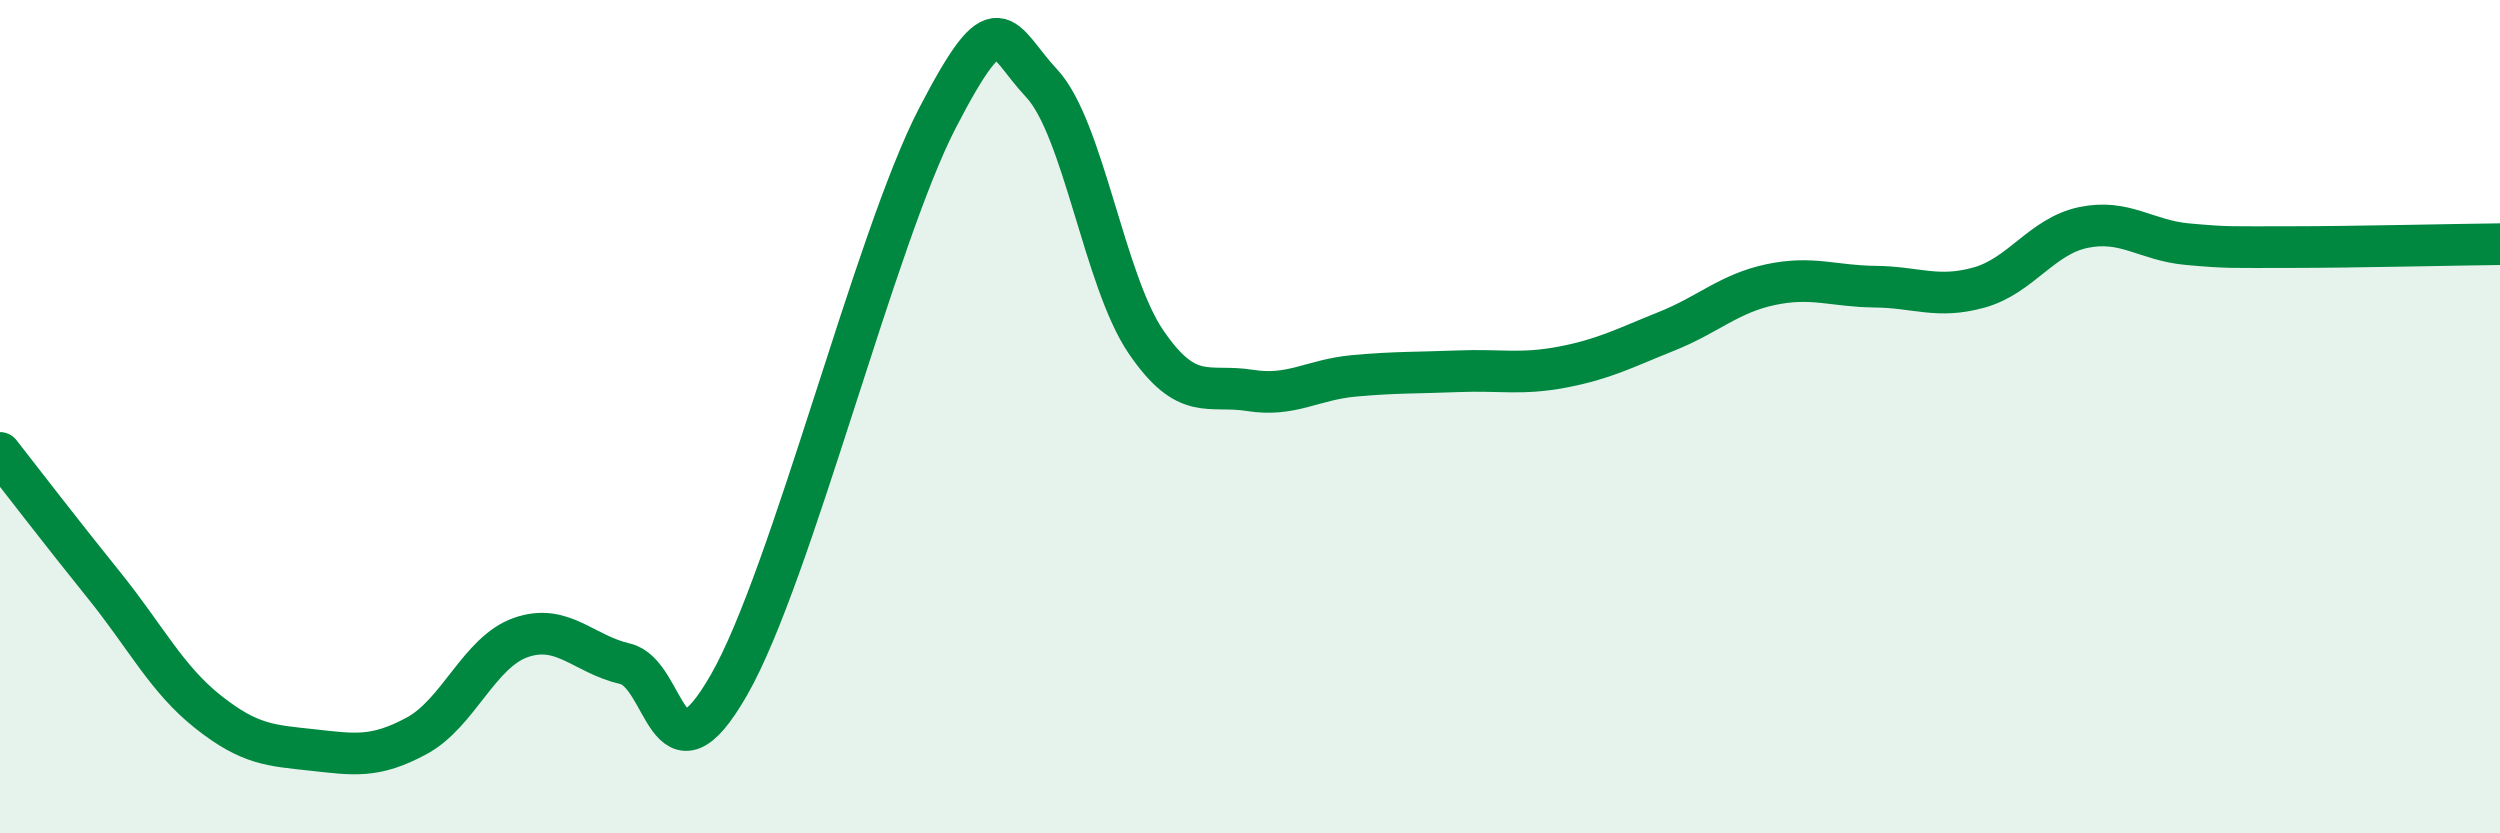
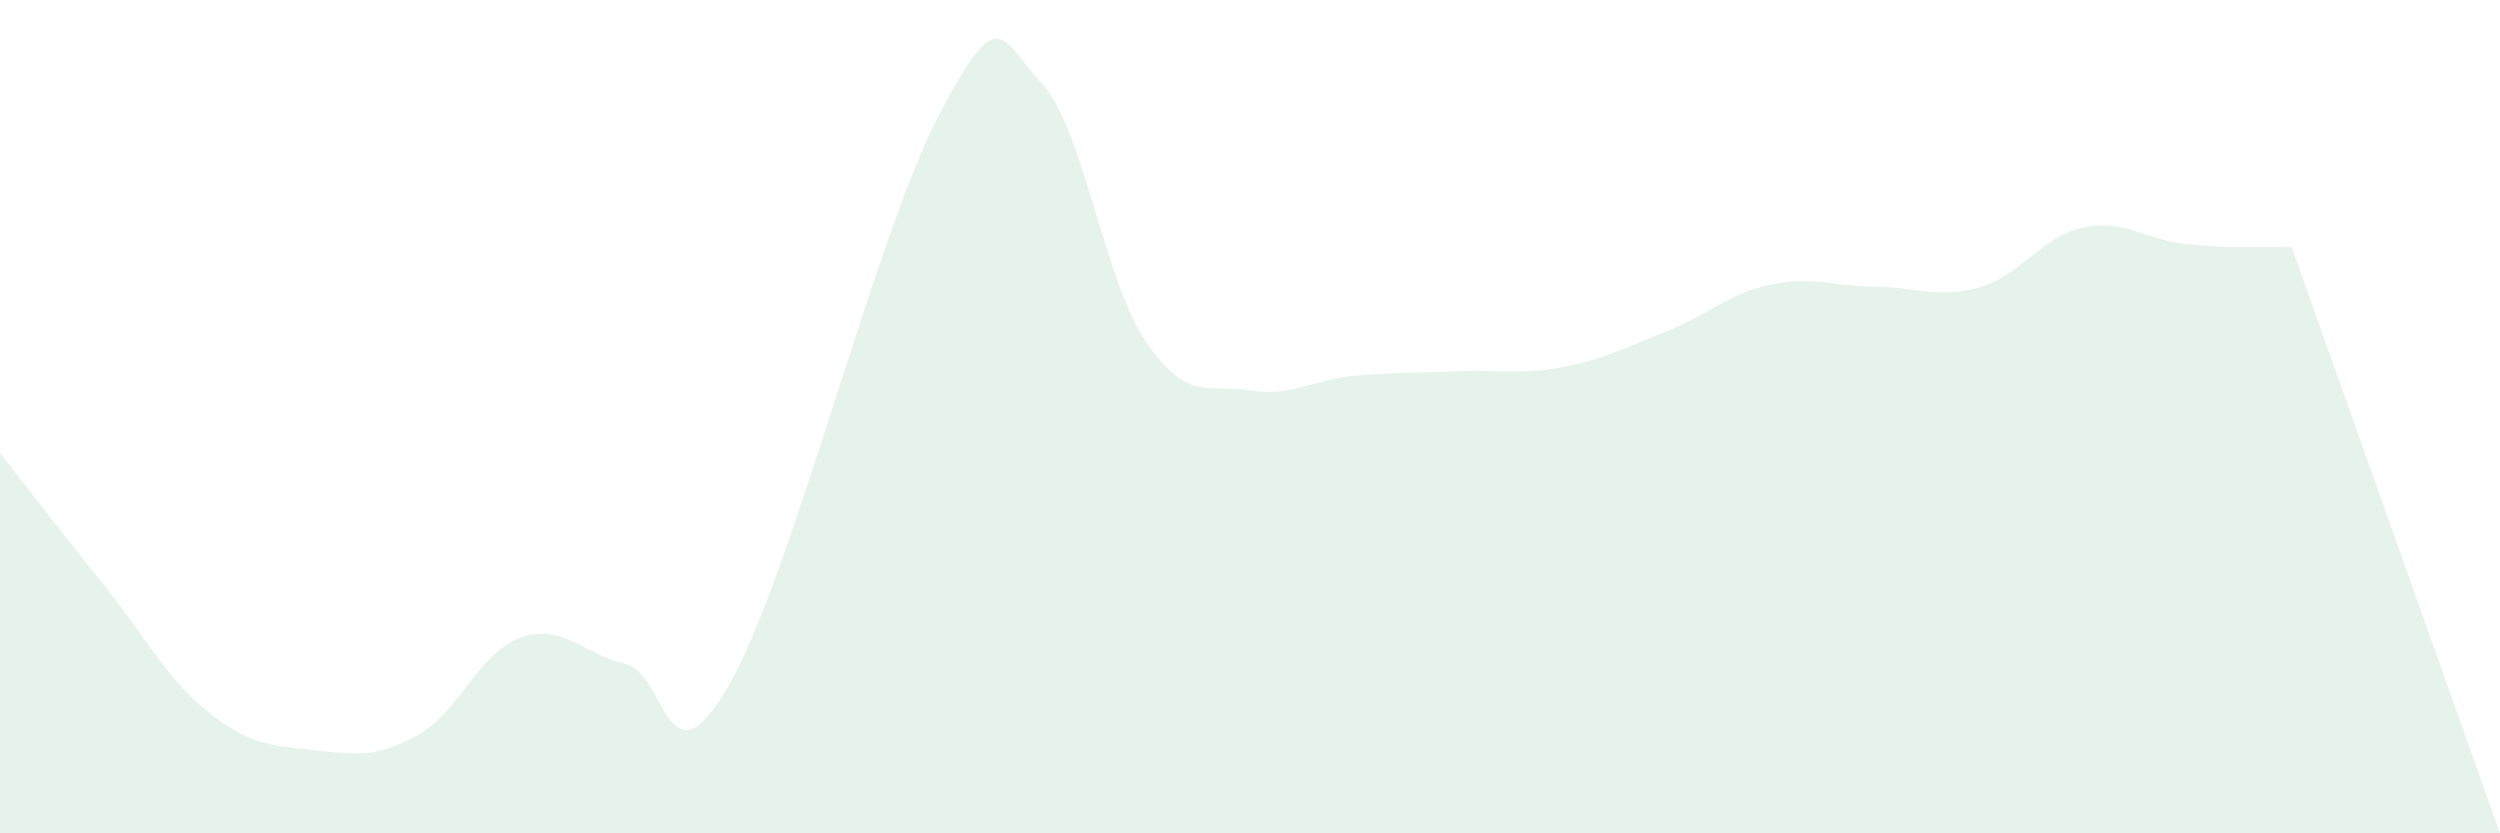
<svg xmlns="http://www.w3.org/2000/svg" width="60" height="20" viewBox="0 0 60 20">
-   <path d="M 0,10.87 C 0.5,11.51 1.5,12.81 2.5,14.05 C 3.5,15.29 4,16.3 5,17.09 C 6,17.88 6.5,17.89 7.5,18 C 8.5,18.11 9,18.2 10,17.66 C 11,17.12 11.5,15.65 12.5,15.3 C 13.5,14.95 14,15.7 15,15.93 C 16,16.16 16,19.05 17.5,16.43 C 19,13.81 21,5.72 22.5,2.83 C 24,-0.06 24,0.93 25,2 C 26,3.07 26.5,6.73 27.5,8.2 C 28.5,9.67 29,9.21 30,9.37 C 31,9.53 31.5,9.11 32.5,9.02 C 33.5,8.93 34,8.95 35,8.91 C 36,8.87 36.5,9 37.5,8.81 C 38.5,8.62 39,8.35 40,7.95 C 41,7.55 41.5,7.04 42.5,6.83 C 43.5,6.62 44,6.87 45,6.88 C 46,6.89 46.5,7.18 47.5,6.9 C 48.5,6.62 49,5.67 50,5.46 C 51,5.25 51.5,5.77 52.5,5.86 C 53.5,5.95 53.5,5.93 55,5.93 C 56.5,5.93 59,5.87 60,5.86L60 20L0 20Z" fill="#008740" opacity="0.1" stroke-linecap="round" stroke-linejoin="round" />
-   <path d="M 0,10.87 C 0.5,11.51 1.5,12.81 2.5,14.05 C 3.5,15.29 4,16.3 5,17.09 C 6,17.88 6.5,17.89 7.5,18 C 8.5,18.11 9,18.2 10,17.66 C 11,17.12 11.5,15.65 12.5,15.3 C 13.5,14.95 14,15.7 15,15.93 C 16,16.16 16,19.05 17.5,16.43 C 19,13.81 21,5.72 22.5,2.83 C 24,-0.06 24,0.93 25,2 C 26,3.07 26.5,6.73 27.5,8.2 C 28.5,9.67 29,9.21 30,9.37 C 31,9.53 31.5,9.11 32.5,9.02 C 33.5,8.93 34,8.95 35,8.91 C 36,8.87 36.5,9 37.5,8.81 C 38.5,8.62 39,8.35 40,7.95 C 41,7.55 41.5,7.04 42.5,6.83 C 43.5,6.62 44,6.87 45,6.88 C 46,6.89 46.5,7.18 47.5,6.9 C 48.5,6.62 49,5.67 50,5.46 C 51,5.25 51.5,5.77 52.5,5.86 C 53.5,5.95 53.5,5.93 55,5.93 C 56.5,5.93 59,5.87 60,5.86" stroke="#008740" stroke-width="1" fill="none" stroke-linecap="round" stroke-linejoin="round" />
+   <path d="M 0,10.87 C 0.5,11.51 1.5,12.81 2.5,14.05 C 3.5,15.29 4,16.3 5,17.09 C 6,17.88 6.5,17.89 7.5,18 C 8.5,18.11 9,18.2 10,17.66 C 11,17.12 11.5,15.65 12.5,15.3 C 13.5,14.95 14,15.7 15,15.93 C 16,16.16 16,19.05 17.5,16.43 C 19,13.81 21,5.72 22.5,2.83 C 24,-0.06 24,0.93 25,2 C 26,3.07 26.5,6.73 27.5,8.2 C 28.5,9.67 29,9.21 30,9.37 C 31,9.53 31.5,9.11 32.5,9.02 C 33.5,8.93 34,8.95 35,8.91 C 36,8.87 36.5,9 37.5,8.81 C 38.5,8.62 39,8.35 40,7.95 C 41,7.55 41.5,7.04 42.5,6.83 C 43.5,6.62 44,6.87 45,6.88 C 46,6.89 46.5,7.18 47.5,6.9 C 48.5,6.62 49,5.67 50,5.46 C 51,5.25 51.5,5.77 52.5,5.86 C 53.5,5.95 53.5,5.93 55,5.93 L60 20L0 20Z" fill="#008740" opacity="0.1" stroke-linecap="round" stroke-linejoin="round" />
</svg>